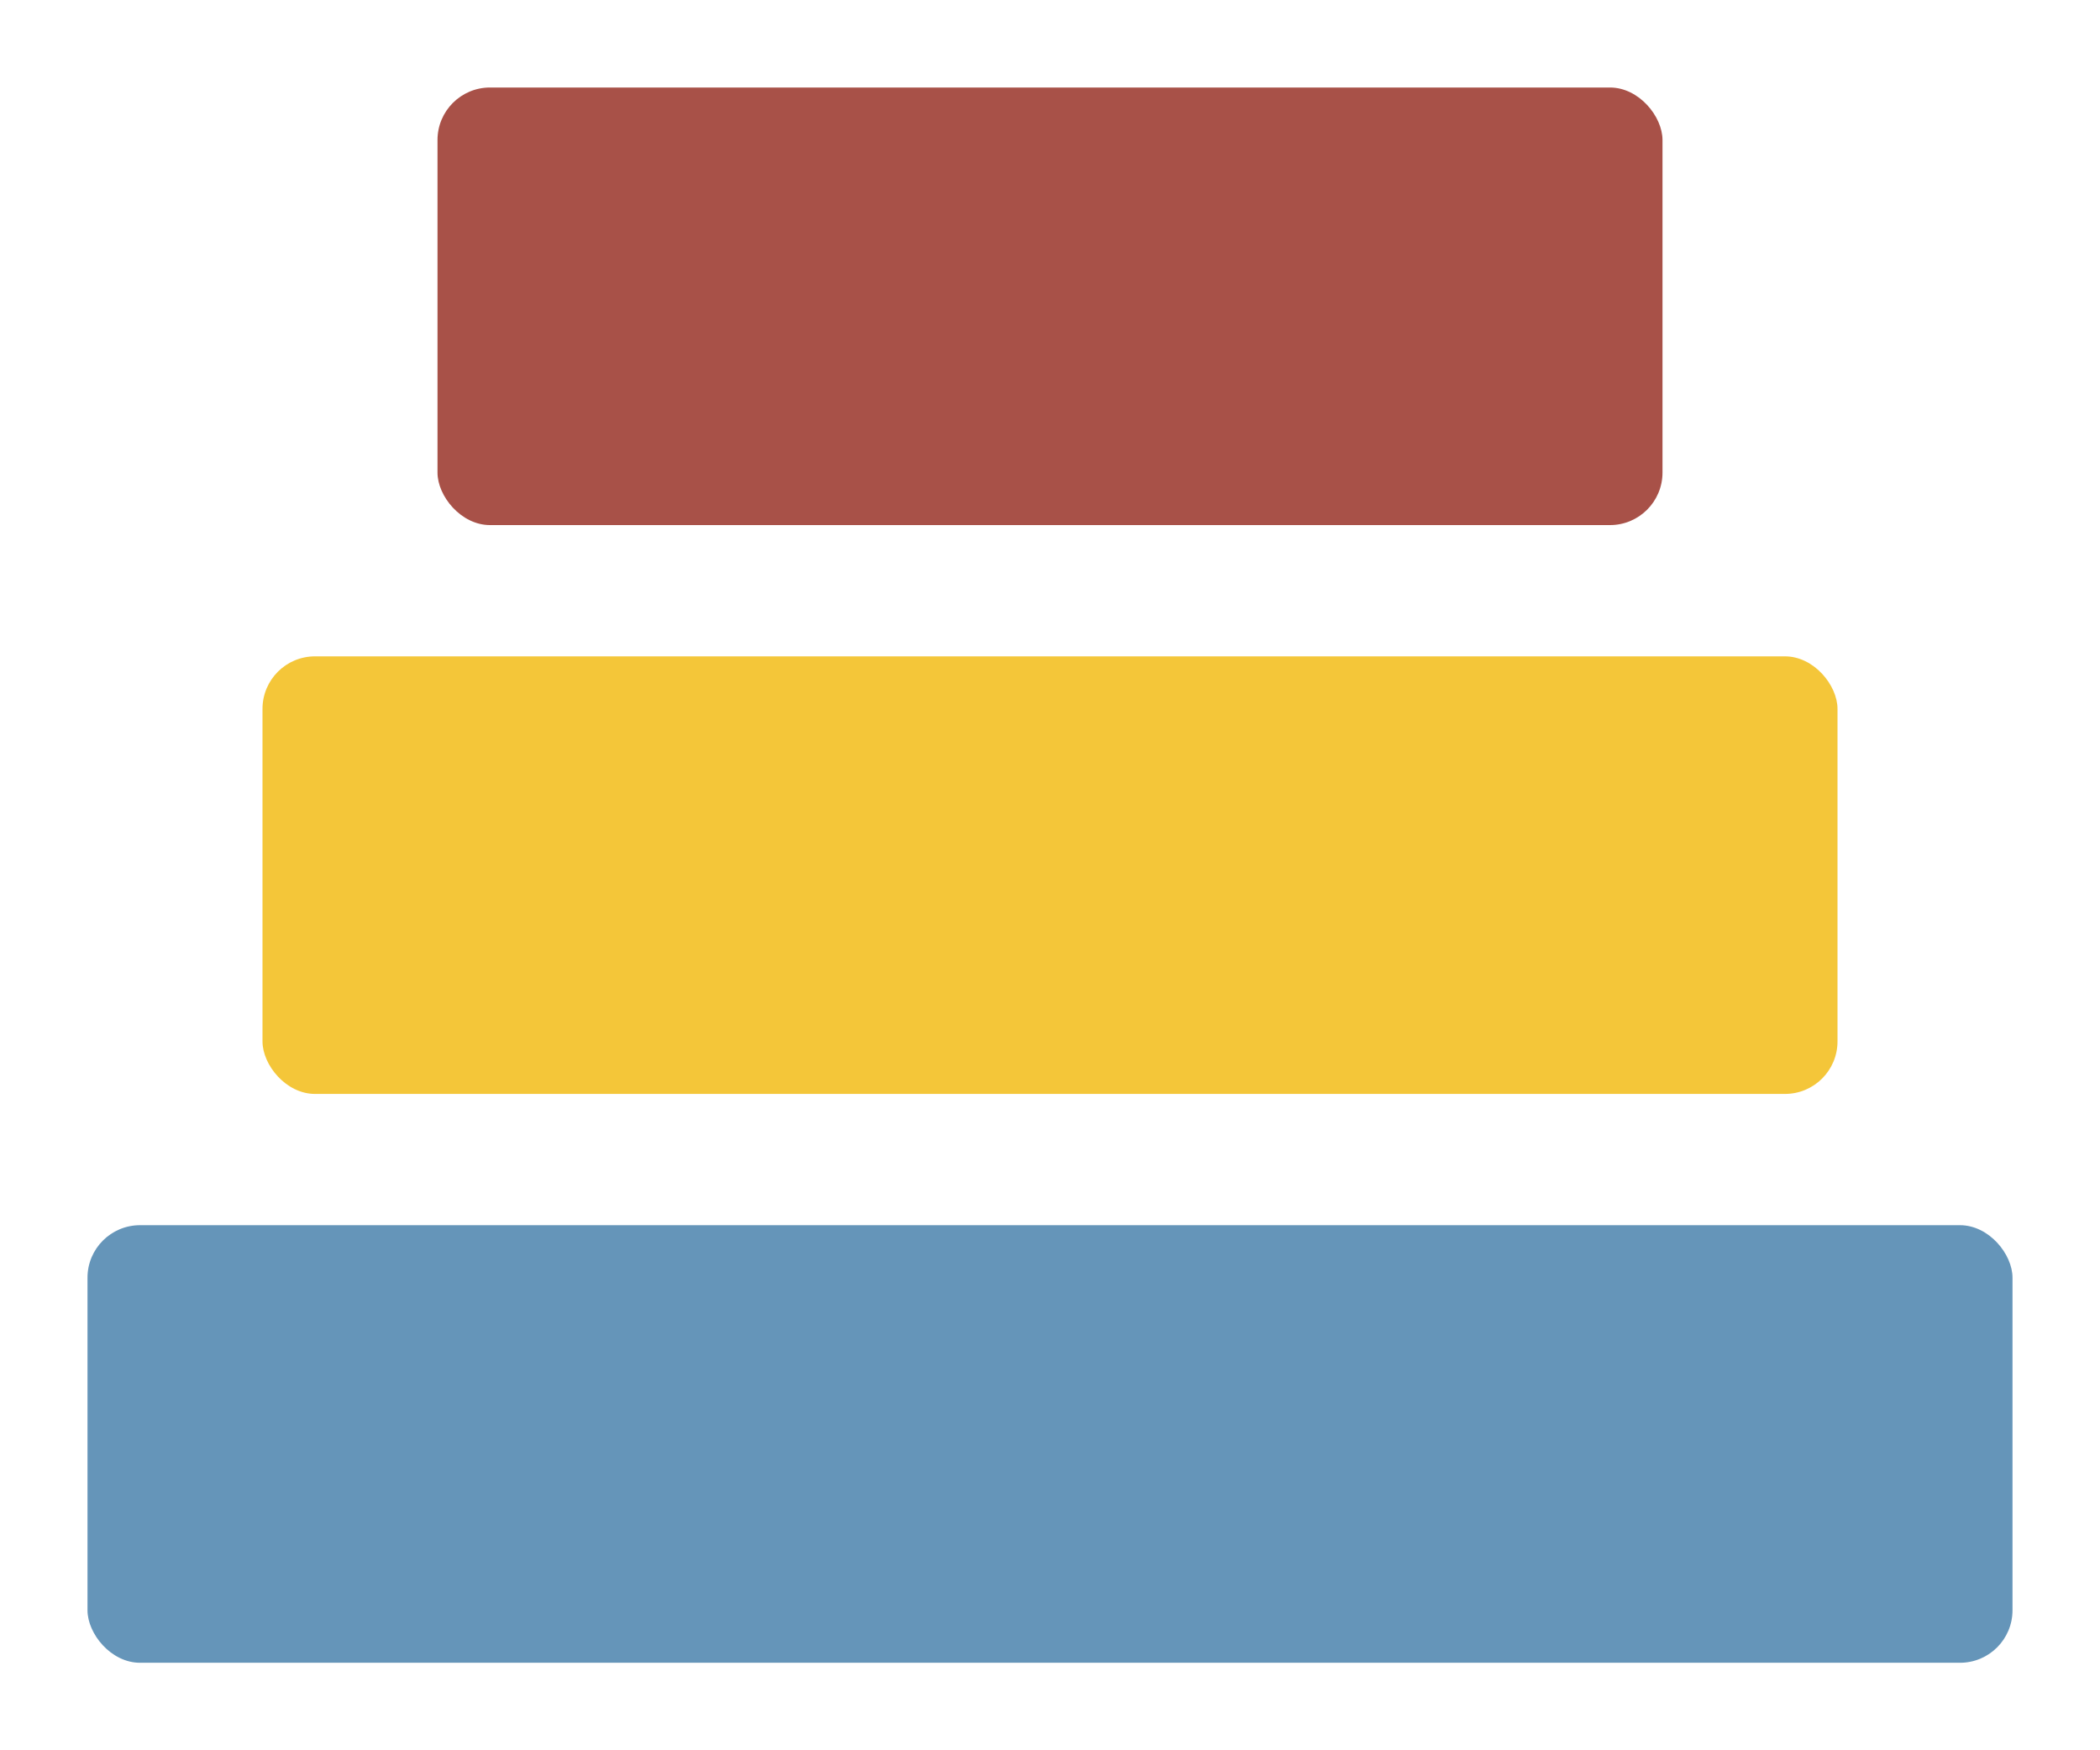
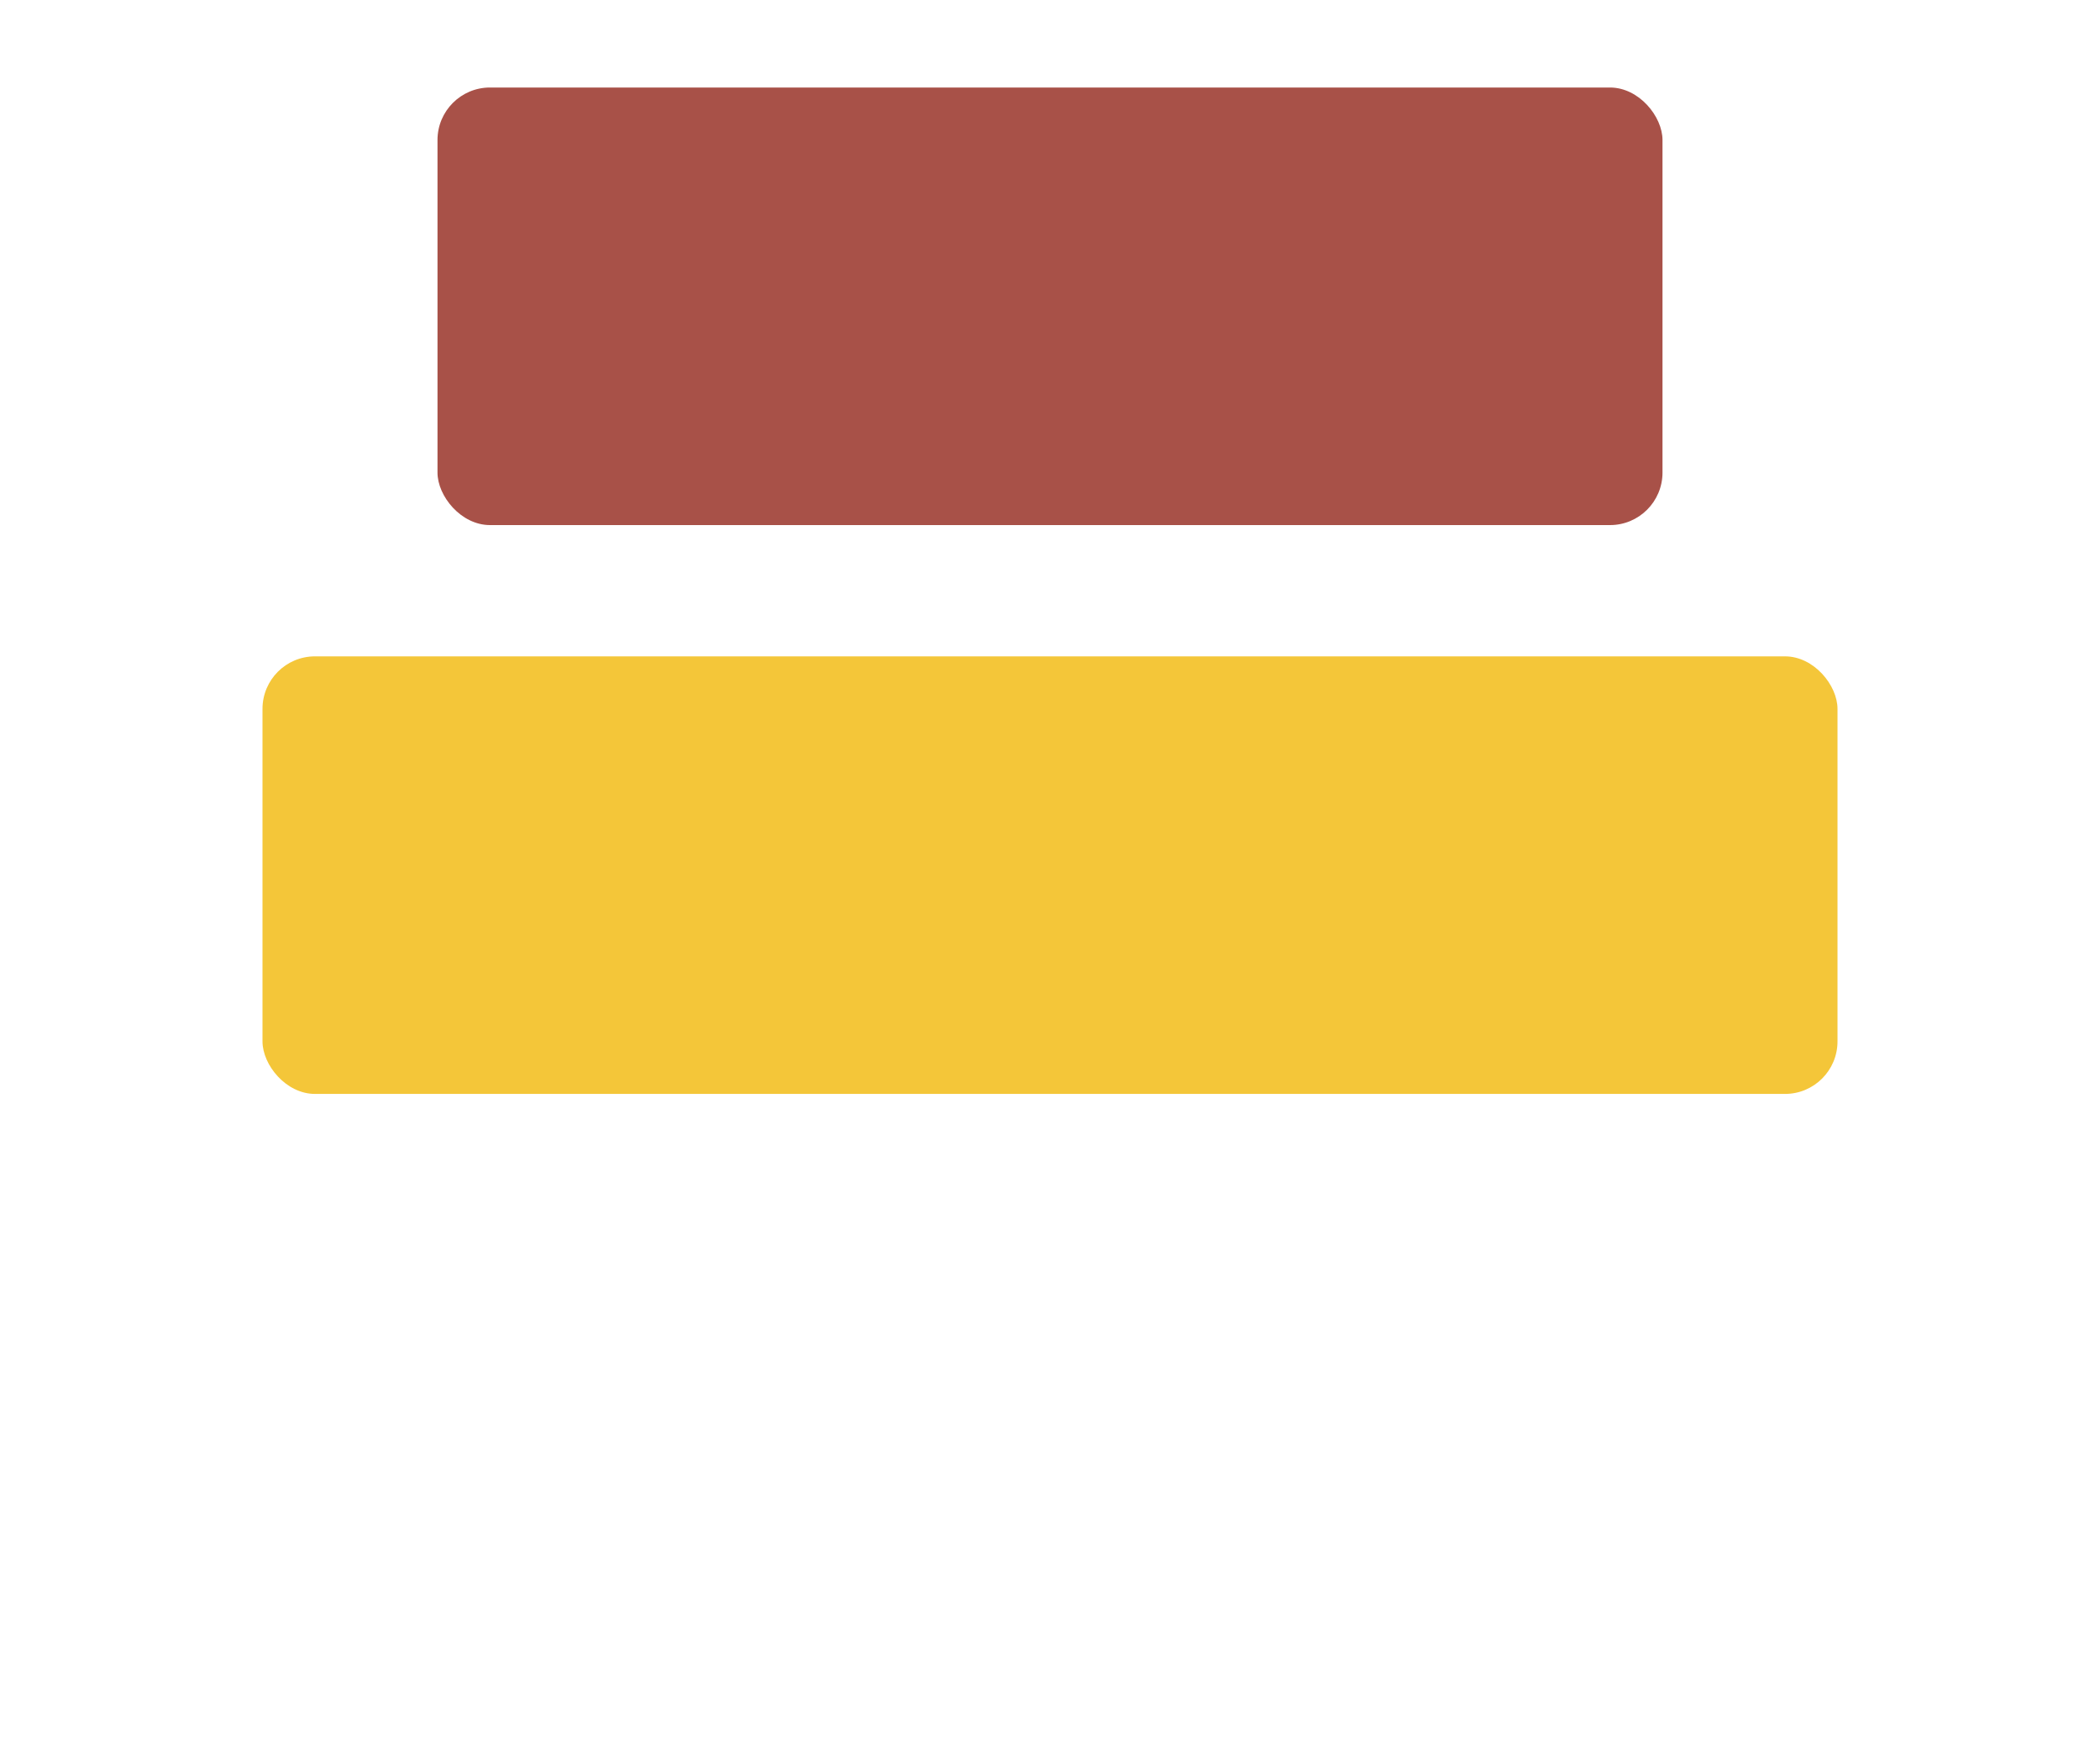
<svg xmlns="http://www.w3.org/2000/svg" viewBox="0 0 120 100">
-   <rect width="110" height="25" y="70" x="5" fill="#558AB2" opacity="0.9" rx="3" />
  <rect width="90" height="25" y="37.5" x="15" fill="#F4C430" opacity="0.95" rx="3" />
  <rect width="70" height="25" y="5" x="25" fill="#A85148" opacity="1" rx="3" />
</svg>